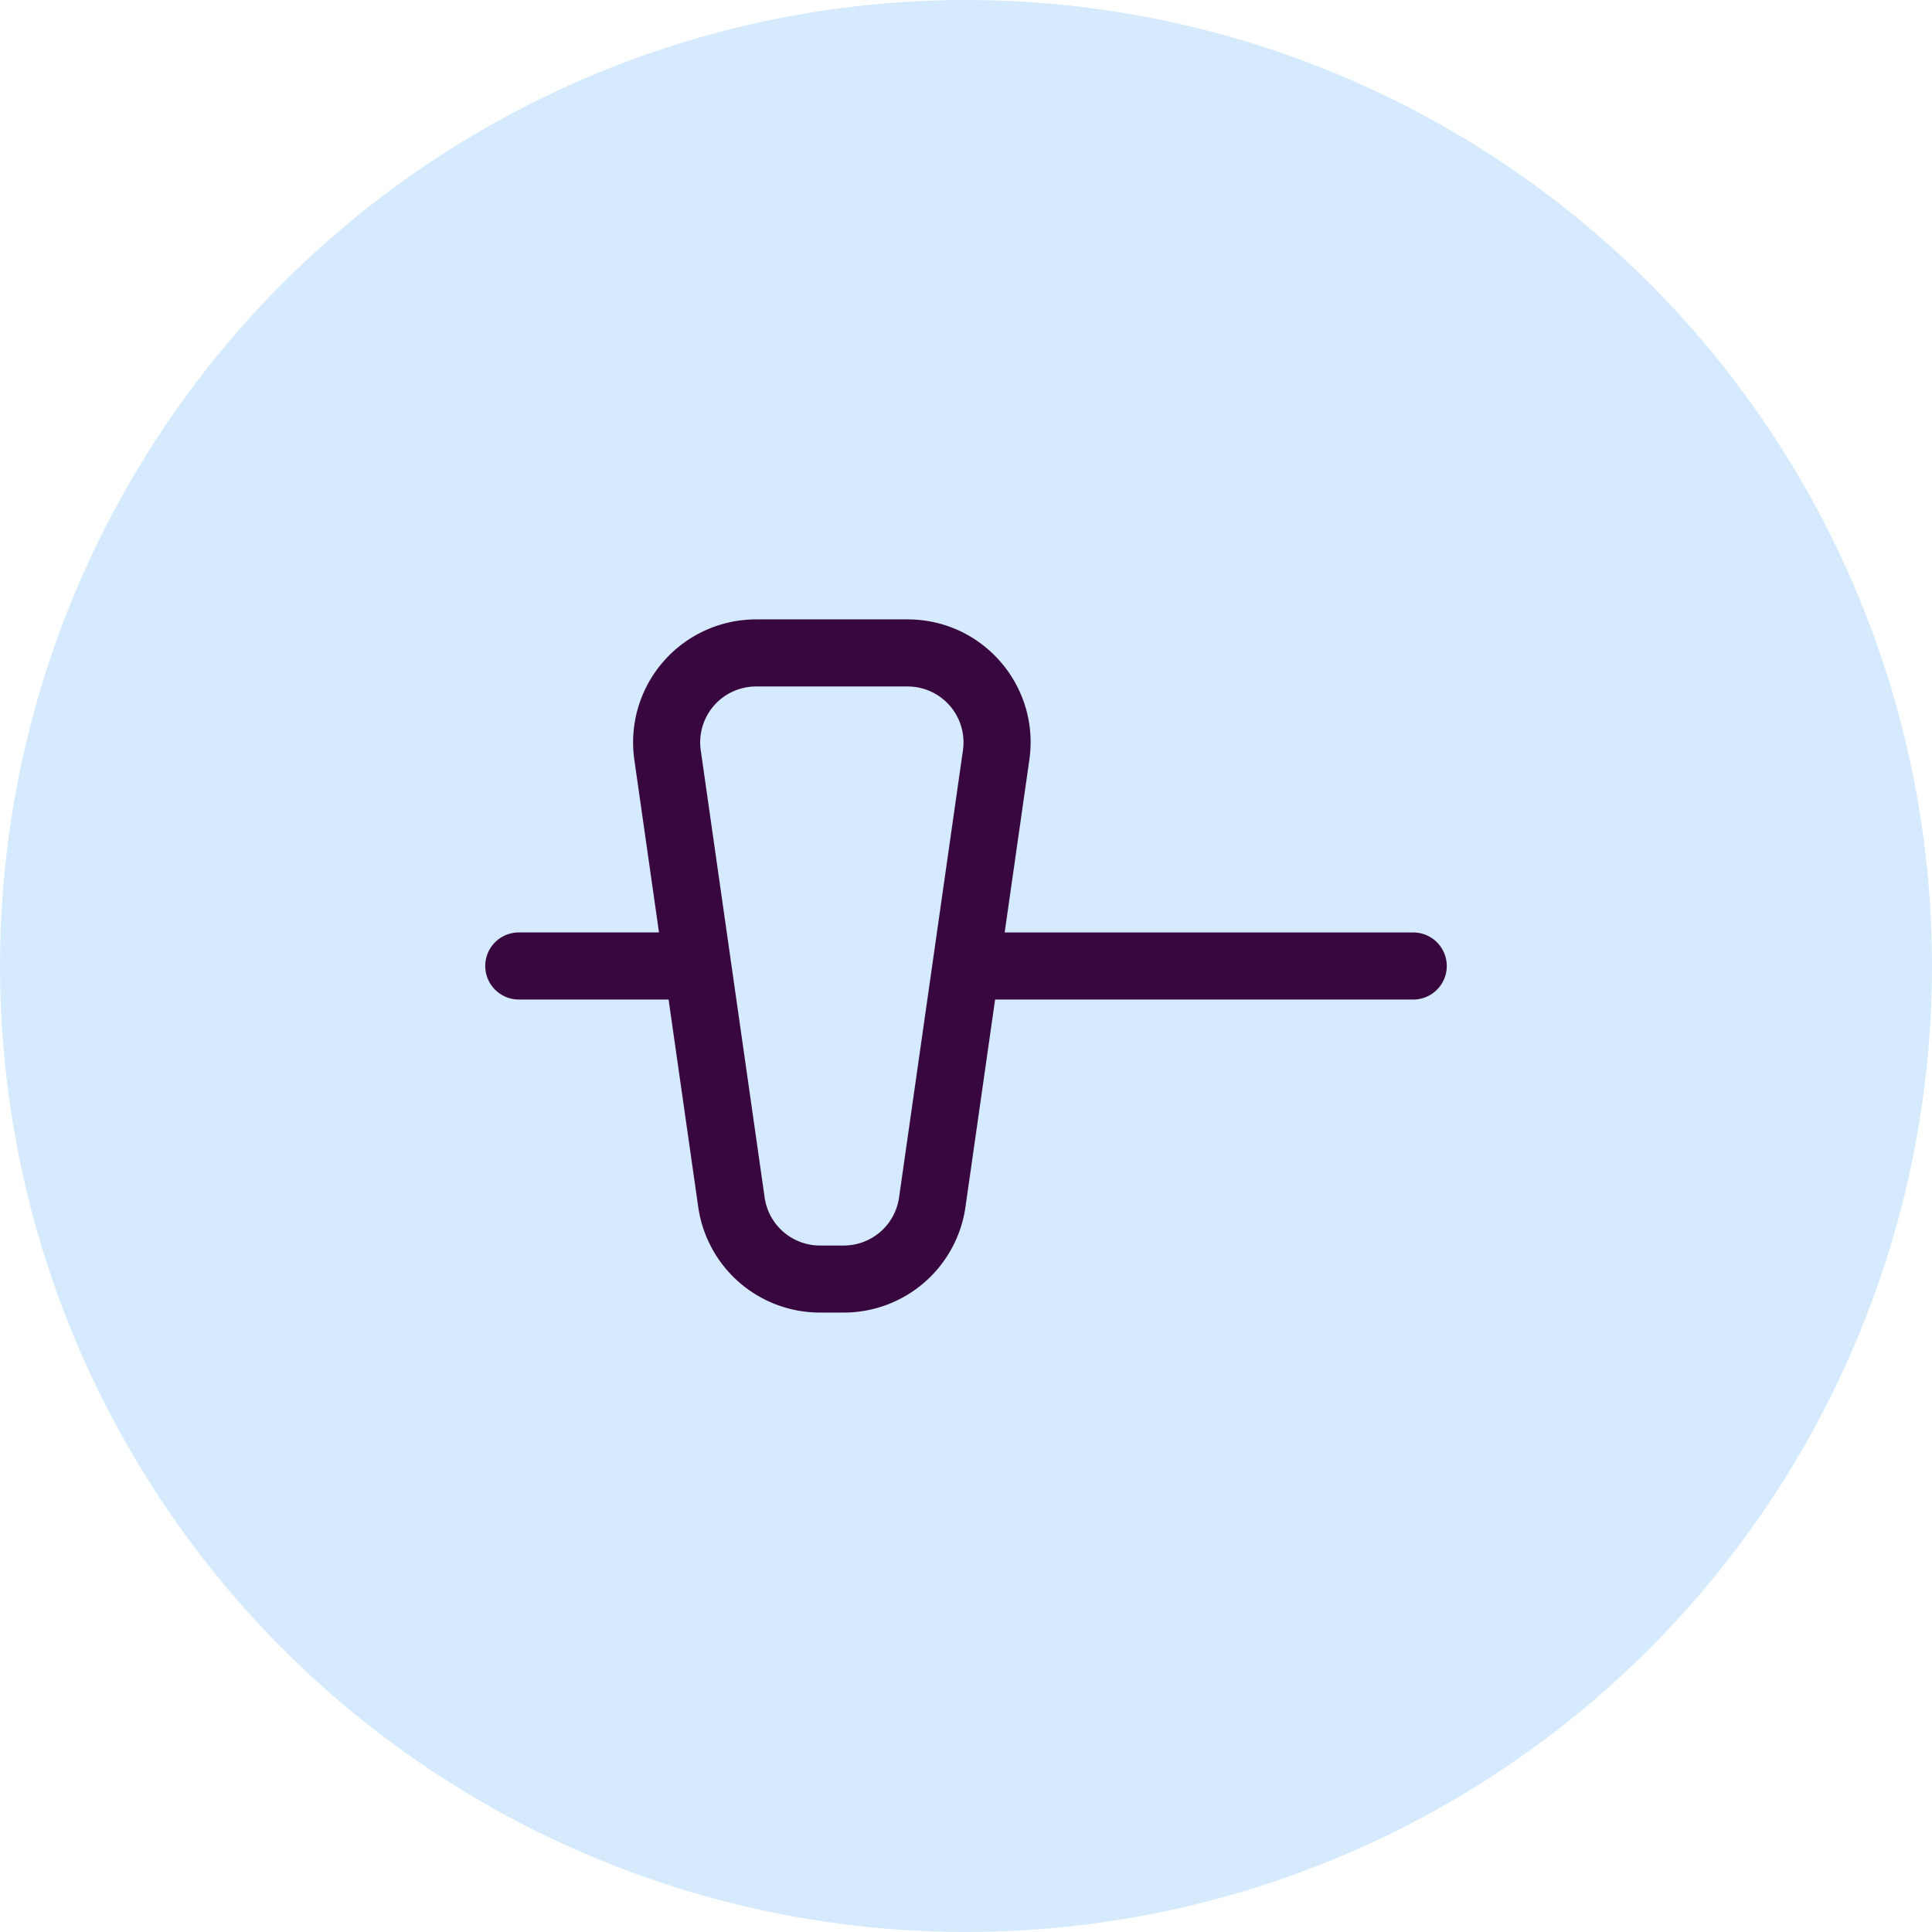
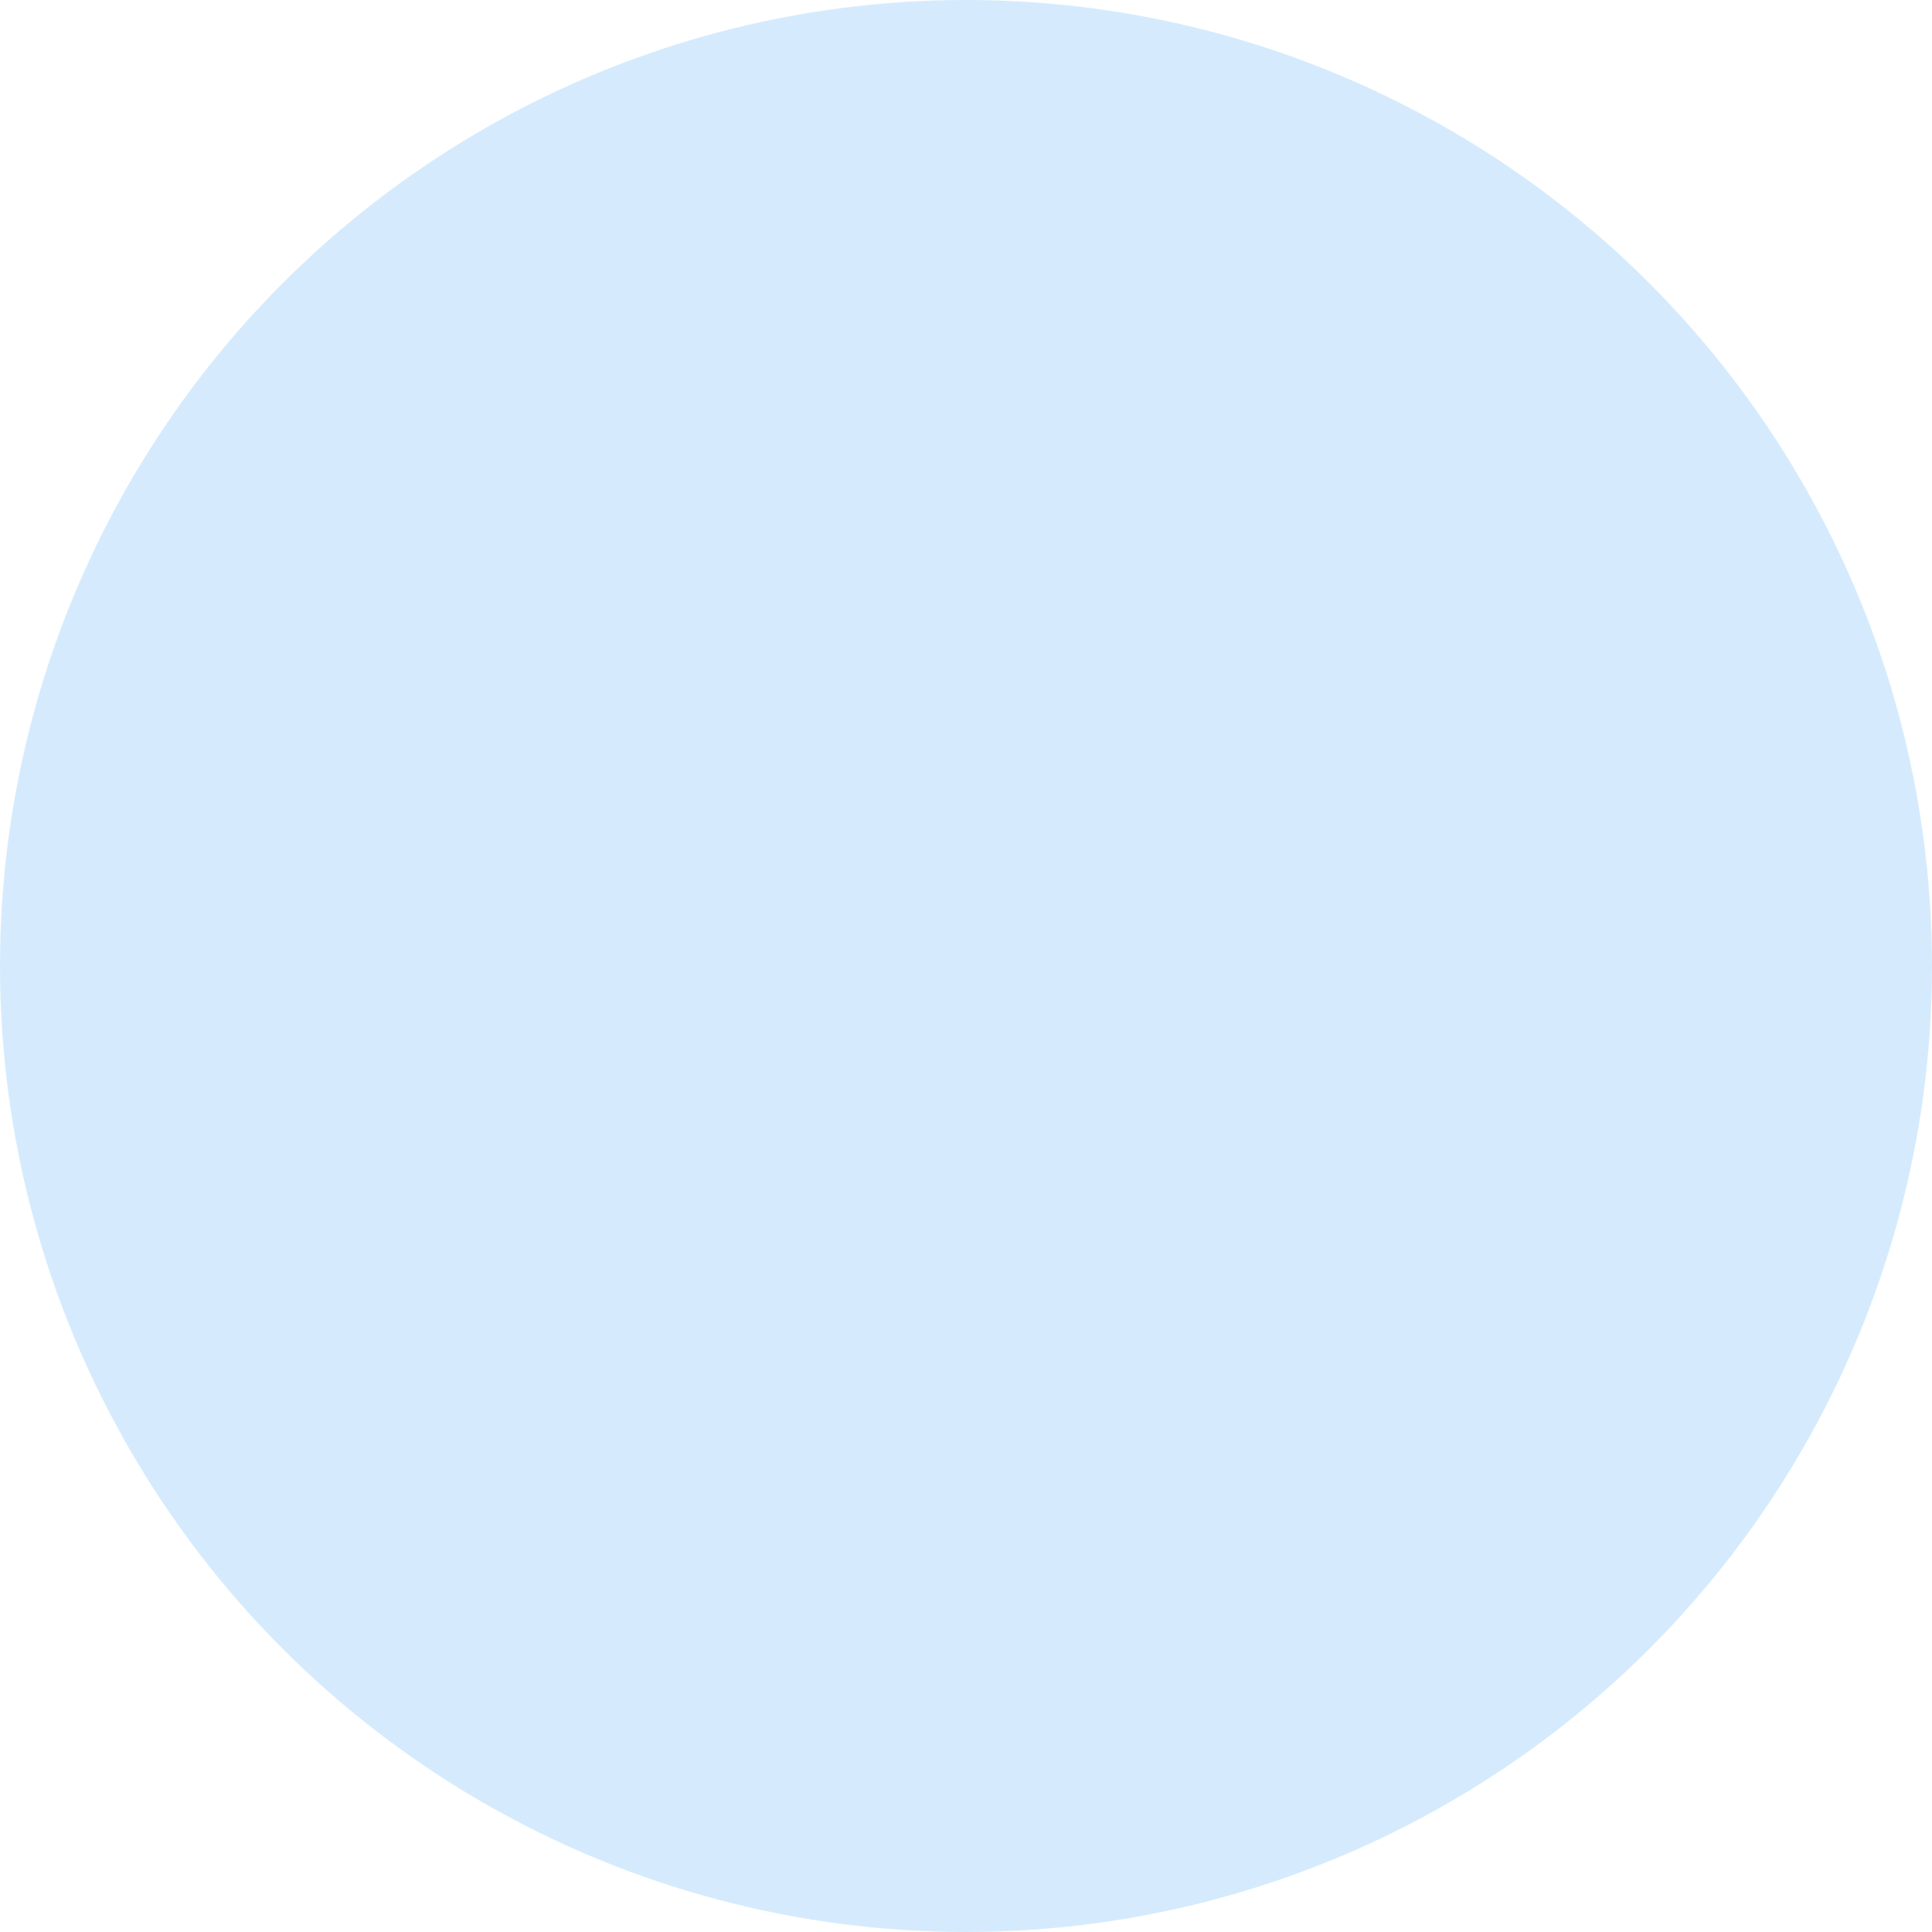
<svg xmlns="http://www.w3.org/2000/svg" width="72" height="72" fill="none">
  <circle cx="36" cy="36" r="36" fill="#D5EBFD" />
-   <path fill-rule="evenodd" clip-rule="evenodd" d="M26.115 27.961a2.083 2.083 0 0 1 2.062-2.378h5.647a2.083 2.083 0 0 1 2.062 2.378l-1.12 7.842a1.198 1.198 0 0 0-.005.038l-1.256 8.787a2.083 2.083 0 0 1-2.062 1.789h-.885a2.083 2.083 0 0 1-2.062-1.79l-1.255-8.785a1.335 1.335 0 0 0-.006-.04l-1.12-7.84Zm-1.556 6.789-.919-6.435a4.583 4.583 0 0 1 4.537-5.232h5.647c2.79 0 4.932 2.47 4.537 5.232l-.92 6.435h15.226a1.25 1.25 0 0 1 0 2.5H37.085l-1.105 7.73a4.583 4.583 0 0 1-4.537 3.936h-.885a4.583 4.583 0 0 1-4.537-3.936l-1.105-7.731h-5.582a1.25 1.25 0 1 1 0-2.5h5.225Z" fill="#39073F" />
</svg>